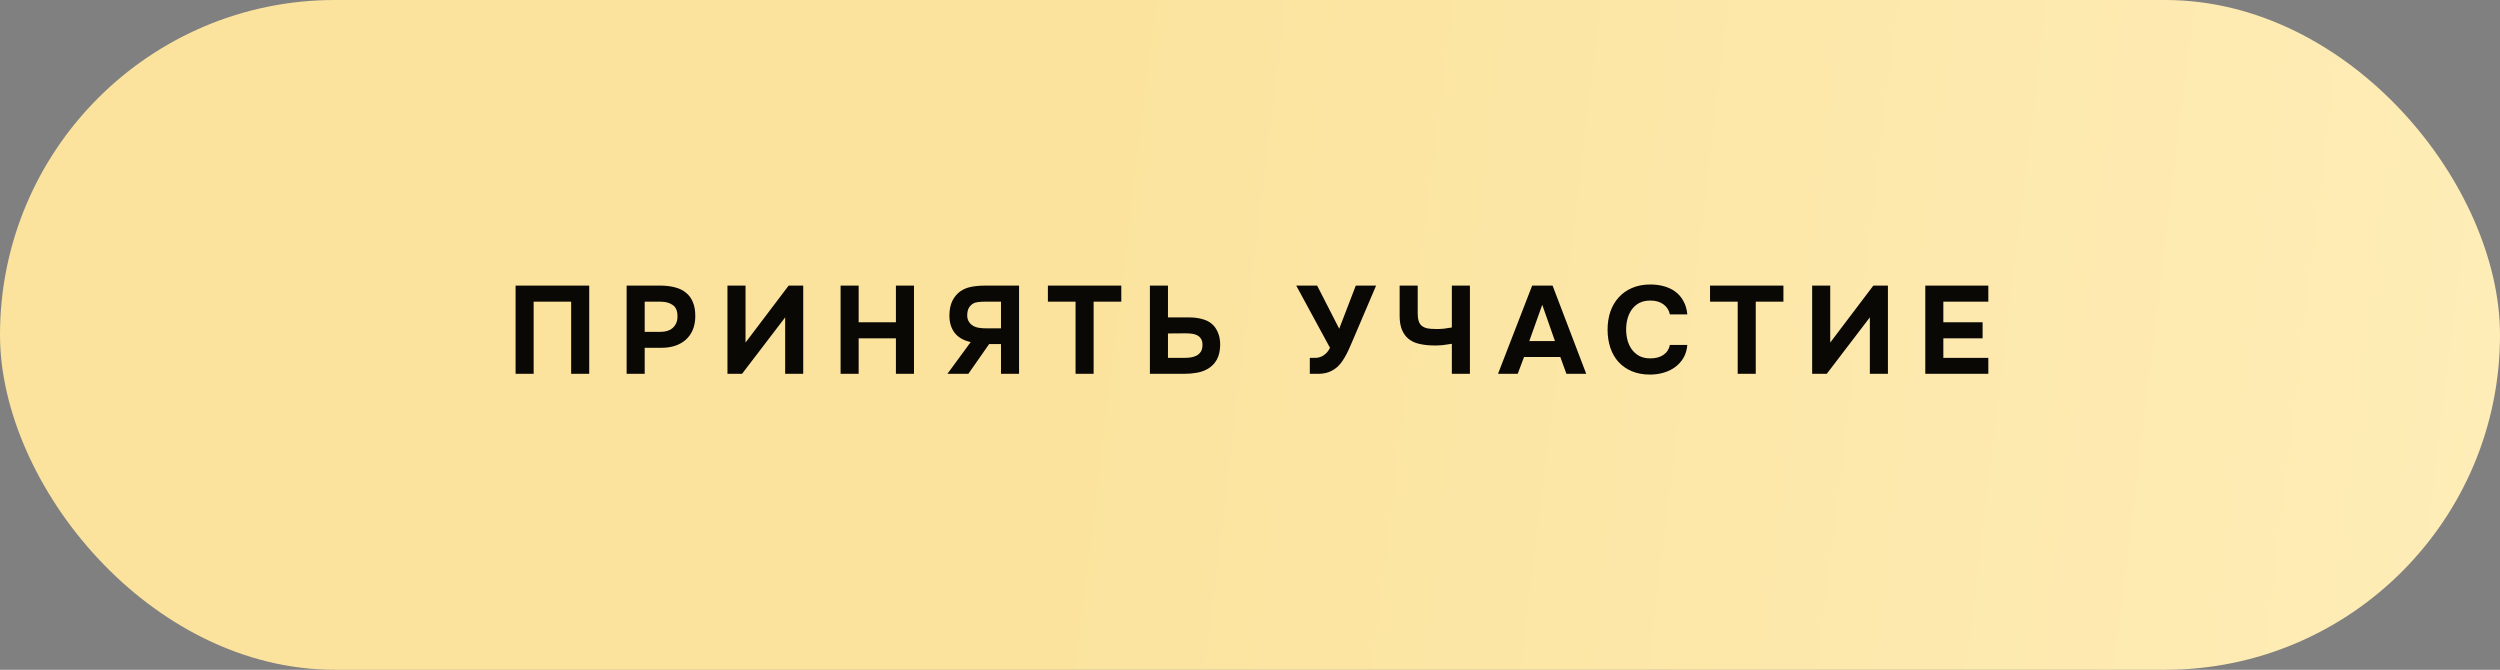
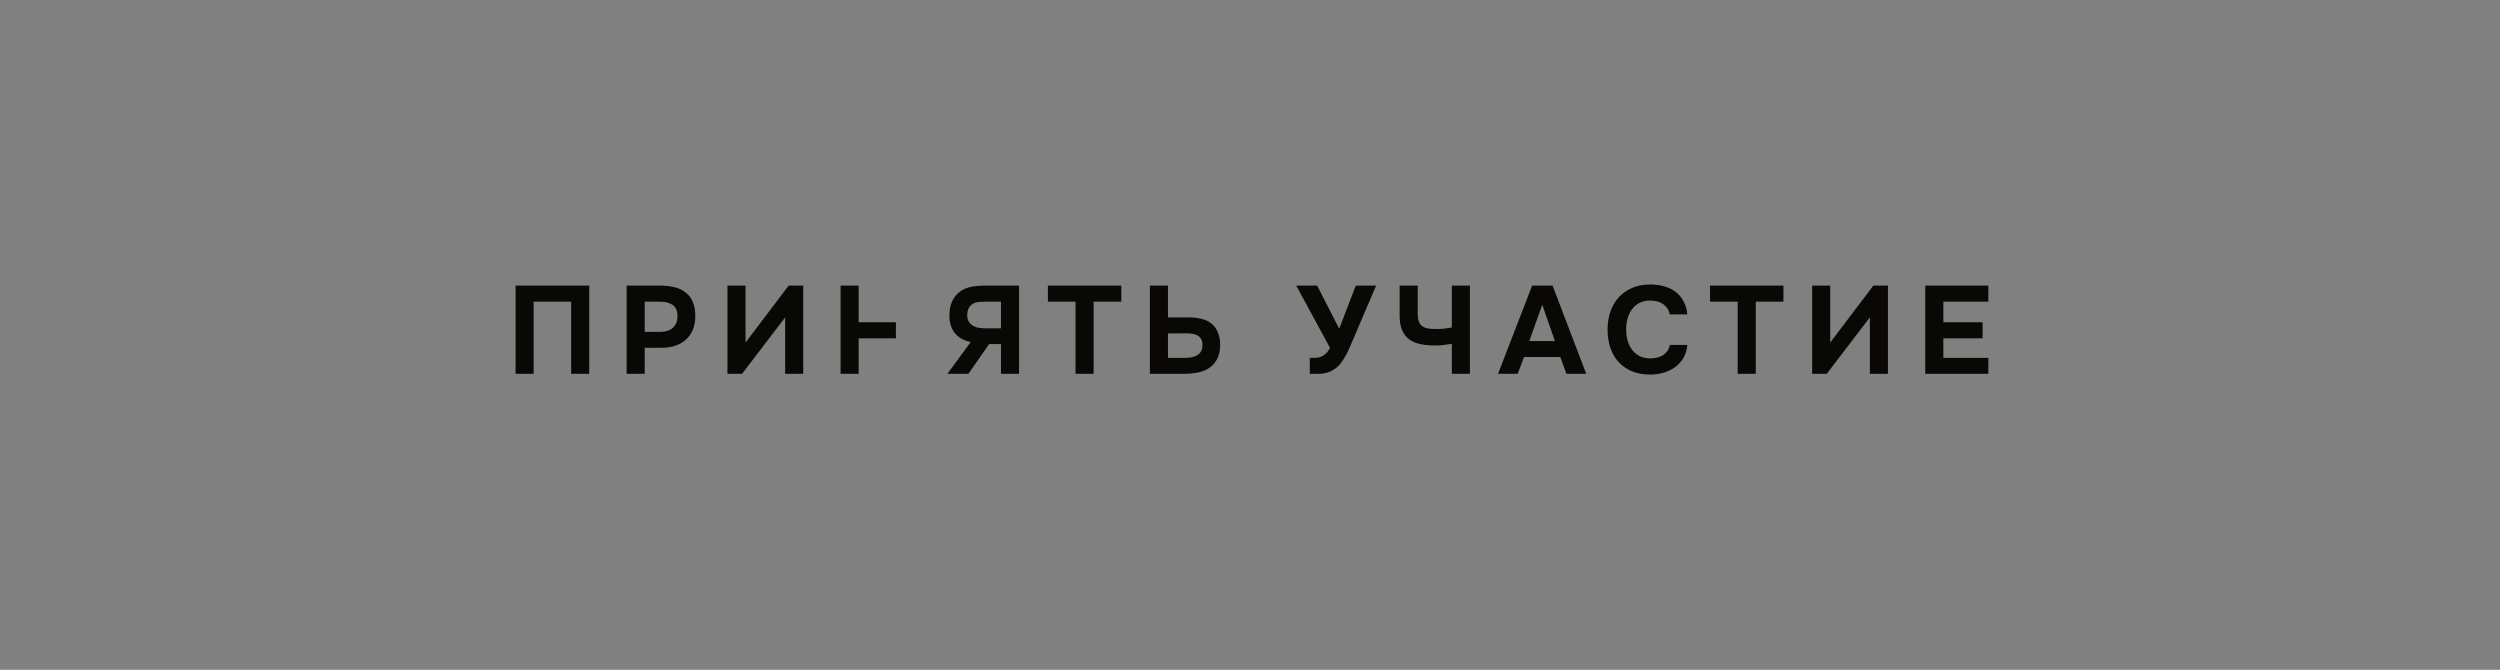
<svg xmlns="http://www.w3.org/2000/svg" width="321" height="86" viewBox="0 0 321 86" fill="none">
  <rect x="0" y="0" width="321" height="86" fill="#808080" stroke="none" />
-   <rect width="321" height="86" rx="43" fill="url(#paint0_linear_50_21)" />
-   <path d="M75.656 36.672V48H73.336V38.736H68.52V48H66.2V36.672H75.656ZM84.811 36.672C85.494 36.672 86.113 36.747 86.667 36.896C87.222 37.035 87.691 37.264 88.075 37.584C88.47 37.893 88.769 38.304 88.971 38.816C89.185 39.317 89.286 39.936 89.275 40.672C89.265 41.312 89.153 41.883 88.939 42.384C88.726 42.875 88.427 43.291 88.043 43.632C87.67 43.963 87.217 44.219 86.683 44.4C86.161 44.571 85.59 44.656 84.971 44.656H82.779V48H80.459V36.672H84.811ZM84.843 42.608C85.131 42.608 85.403 42.571 85.659 42.496C85.915 42.421 86.139 42.304 86.331 42.144C86.523 41.984 86.678 41.787 86.795 41.552C86.913 41.317 86.977 41.04 86.987 40.72C87.009 39.995 86.817 39.483 86.411 39.184C86.006 38.885 85.478 38.736 84.827 38.736H82.779V42.608H84.843ZM95.726 43.984L101.262 36.672H103.134V48H100.814V40.752L95.278 48H93.406V36.672H95.726V43.984ZM110.251 41.376H115.035V36.672H117.355V48H115.035V43.44H110.251V48H107.931V36.672H110.251V41.376ZM130.847 36.672V48H128.527V44.176H127.007L124.335 48H121.647L124.639 43.92C123.733 43.728 123.045 43.333 122.575 42.736C122.117 42.128 121.893 41.371 121.903 40.464C121.914 39.728 122.042 39.115 122.287 38.624C122.533 38.133 122.863 37.733 123.279 37.424C123.685 37.136 124.154 36.939 124.687 36.832C125.231 36.725 125.823 36.672 126.463 36.672H130.847ZM128.527 42.16V38.736H126.415C126.127 38.736 125.855 38.752 125.599 38.784C125.354 38.805 125.141 38.869 124.959 38.976C124.714 39.115 124.522 39.312 124.383 39.568C124.255 39.813 124.191 40.128 124.191 40.512C124.191 40.811 124.261 41.072 124.399 41.296C124.538 41.52 124.709 41.691 124.911 41.808C125.146 41.957 125.418 42.053 125.727 42.096C126.037 42.139 126.346 42.16 126.655 42.16H128.527ZM134.549 38.736V36.672H143.973V38.736H140.421V48H138.101V38.736H134.549ZM147.647 48V36.672H149.967V40.752H152.607C153.353 40.752 154.004 40.843 154.559 41.024C155.113 41.195 155.561 41.483 155.903 41.888C156.137 42.176 156.324 42.517 156.463 42.912C156.601 43.296 156.671 43.755 156.671 44.288C156.66 45.045 156.516 45.675 156.239 46.176C155.961 46.677 155.583 47.067 155.103 47.344C154.697 47.589 154.228 47.76 153.695 47.856C153.172 47.952 152.617 48 152.031 48H147.647ZM149.967 45.952H151.967C152.265 45.952 152.559 45.936 152.847 45.904C153.135 45.861 153.396 45.781 153.631 45.664C153.865 45.536 154.052 45.365 154.191 45.152C154.329 44.928 154.399 44.635 154.399 44.272C154.399 43.952 154.335 43.696 154.207 43.504C154.089 43.312 153.929 43.163 153.727 43.056C153.524 42.949 153.295 42.88 153.039 42.848C152.783 42.816 152.516 42.8 152.239 42.8L149.967 42.816V45.952ZM174.083 36.672H176.691L173.731 43.616C173.614 43.893 173.486 44.187 173.347 44.496C173.219 44.805 173.075 45.115 172.915 45.424C172.755 45.733 172.579 46.032 172.387 46.32C172.206 46.597 172.003 46.843 171.779 47.056C171.406 47.397 170.99 47.648 170.531 47.808C170.083 47.957 169.55 48.021 168.931 48H168.179V45.952H168.547C168.729 45.952 168.915 45.947 169.107 45.936C169.299 45.915 169.491 45.861 169.683 45.776C169.875 45.691 170.062 45.563 170.243 45.392C170.435 45.221 170.611 44.976 170.771 44.656L166.435 36.672H169.123L171.955 42.208L174.083 36.672ZM179.713 36.672H182.033V40.224C182.033 40.629 182.076 40.965 182.161 41.232C182.247 41.488 182.38 41.691 182.561 41.84C182.753 41.989 182.988 42.096 183.265 42.16C183.553 42.213 183.895 42.24 184.289 42.24C184.663 42.251 185.015 42.24 185.345 42.208C185.687 42.165 186.044 42.112 186.417 42.048V36.672H188.737V48H186.417V44.144C186.044 44.208 185.639 44.267 185.201 44.32C184.764 44.363 184.311 44.373 183.841 44.352C183.212 44.331 182.641 44.256 182.129 44.128C181.628 44 181.201 43.792 180.849 43.504C180.476 43.195 180.193 42.8 180.001 42.32C179.809 41.84 179.713 41.248 179.713 40.544V36.672ZM195.688 45.84L194.872 48H192.344L196.728 36.672H199.352L203.672 48H201.128L200.344 45.84H195.688ZM196.36 43.792H199.656L198.024 39.136L196.36 43.792ZM208.797 42.304C208.797 42.784 208.856 43.248 208.973 43.696C209.101 44.144 209.288 44.539 209.533 44.88C209.789 45.221 210.109 45.499 210.493 45.712C210.888 45.915 211.357 46.016 211.901 46.016C212.584 46.016 213.144 45.867 213.581 45.568C214.029 45.259 214.307 44.832 214.413 44.288H216.653C216.6 44.917 216.435 45.472 216.157 45.952C215.88 46.421 215.523 46.816 215.085 47.136C214.648 47.456 214.152 47.696 213.597 47.856C213.043 48.016 212.467 48.096 211.869 48.096C210.984 48.096 210.2 47.952 209.517 47.664C208.845 47.376 208.275 46.976 207.805 46.464C207.347 45.952 207 45.344 206.765 44.64C206.531 43.936 206.413 43.163 206.413 42.32C206.413 41.499 206.531 40.736 206.765 40.032C207.011 39.317 207.368 38.704 207.837 38.192C208.307 37.669 208.877 37.264 209.549 36.976C210.232 36.677 211.016 36.528 211.901 36.528C212.52 36.528 213.101 36.603 213.645 36.752C214.189 36.901 214.675 37.131 215.101 37.44C215.528 37.749 215.875 38.149 216.141 38.64C216.419 39.12 216.589 39.696 216.653 40.368H214.413C214.296 39.824 214.019 39.392 213.581 39.072C213.144 38.752 212.584 38.592 211.901 38.592C211.357 38.592 210.888 38.693 210.493 38.896C210.109 39.099 209.789 39.376 209.533 39.728C209.288 40.069 209.101 40.464 208.973 40.912C208.856 41.36 208.797 41.824 208.797 42.304ZM219.568 38.736V36.672H228.992V38.736H225.44V48H223.12V38.736H219.568ZM235.001 43.984L240.537 36.672H242.409V48H240.089V40.752L234.553 48H232.681V36.672H235.001V43.984ZM255.302 36.672V38.736H249.526V41.376H254.566V43.44H249.526V45.952H255.302V48H247.206V36.672H255.302Z" fill="#0A0805" />
+   <path d="M75.656 36.672V48H73.336V38.736H68.52V48H66.2V36.672H75.656ZM84.811 36.672C85.494 36.672 86.113 36.747 86.667 36.896C87.222 37.035 87.691 37.264 88.075 37.584C88.47 37.893 88.769 38.304 88.971 38.816C89.185 39.317 89.286 39.936 89.275 40.672C89.265 41.312 89.153 41.883 88.939 42.384C88.726 42.875 88.427 43.291 88.043 43.632C87.67 43.963 87.217 44.219 86.683 44.4C86.161 44.571 85.59 44.656 84.971 44.656H82.779V48H80.459V36.672H84.811ZM84.843 42.608C85.131 42.608 85.403 42.571 85.659 42.496C85.915 42.421 86.139 42.304 86.331 42.144C86.523 41.984 86.678 41.787 86.795 41.552C86.913 41.317 86.977 41.04 86.987 40.72C87.009 39.995 86.817 39.483 86.411 39.184C86.006 38.885 85.478 38.736 84.827 38.736H82.779V42.608H84.843ZM95.726 43.984L101.262 36.672H103.134V48H100.814V40.752L95.278 48H93.406V36.672H95.726V43.984ZM110.251 41.376H115.035V36.672H117.355H115.035V43.44H110.251V48H107.931V36.672H110.251V41.376ZM130.847 36.672V48H128.527V44.176H127.007L124.335 48H121.647L124.639 43.92C123.733 43.728 123.045 43.333 122.575 42.736C122.117 42.128 121.893 41.371 121.903 40.464C121.914 39.728 122.042 39.115 122.287 38.624C122.533 38.133 122.863 37.733 123.279 37.424C123.685 37.136 124.154 36.939 124.687 36.832C125.231 36.725 125.823 36.672 126.463 36.672H130.847ZM128.527 42.16V38.736H126.415C126.127 38.736 125.855 38.752 125.599 38.784C125.354 38.805 125.141 38.869 124.959 38.976C124.714 39.115 124.522 39.312 124.383 39.568C124.255 39.813 124.191 40.128 124.191 40.512C124.191 40.811 124.261 41.072 124.399 41.296C124.538 41.52 124.709 41.691 124.911 41.808C125.146 41.957 125.418 42.053 125.727 42.096C126.037 42.139 126.346 42.16 126.655 42.16H128.527ZM134.549 38.736V36.672H143.973V38.736H140.421V48H138.101V38.736H134.549ZM147.647 48V36.672H149.967V40.752H152.607C153.353 40.752 154.004 40.843 154.559 41.024C155.113 41.195 155.561 41.483 155.903 41.888C156.137 42.176 156.324 42.517 156.463 42.912C156.601 43.296 156.671 43.755 156.671 44.288C156.66 45.045 156.516 45.675 156.239 46.176C155.961 46.677 155.583 47.067 155.103 47.344C154.697 47.589 154.228 47.76 153.695 47.856C153.172 47.952 152.617 48 152.031 48H147.647ZM149.967 45.952H151.967C152.265 45.952 152.559 45.936 152.847 45.904C153.135 45.861 153.396 45.781 153.631 45.664C153.865 45.536 154.052 45.365 154.191 45.152C154.329 44.928 154.399 44.635 154.399 44.272C154.399 43.952 154.335 43.696 154.207 43.504C154.089 43.312 153.929 43.163 153.727 43.056C153.524 42.949 153.295 42.88 153.039 42.848C152.783 42.816 152.516 42.8 152.239 42.8L149.967 42.816V45.952ZM174.083 36.672H176.691L173.731 43.616C173.614 43.893 173.486 44.187 173.347 44.496C173.219 44.805 173.075 45.115 172.915 45.424C172.755 45.733 172.579 46.032 172.387 46.32C172.206 46.597 172.003 46.843 171.779 47.056C171.406 47.397 170.99 47.648 170.531 47.808C170.083 47.957 169.55 48.021 168.931 48H168.179V45.952H168.547C168.729 45.952 168.915 45.947 169.107 45.936C169.299 45.915 169.491 45.861 169.683 45.776C169.875 45.691 170.062 45.563 170.243 45.392C170.435 45.221 170.611 44.976 170.771 44.656L166.435 36.672H169.123L171.955 42.208L174.083 36.672ZM179.713 36.672H182.033V40.224C182.033 40.629 182.076 40.965 182.161 41.232C182.247 41.488 182.38 41.691 182.561 41.84C182.753 41.989 182.988 42.096 183.265 42.16C183.553 42.213 183.895 42.24 184.289 42.24C184.663 42.251 185.015 42.24 185.345 42.208C185.687 42.165 186.044 42.112 186.417 42.048V36.672H188.737V48H186.417V44.144C186.044 44.208 185.639 44.267 185.201 44.32C184.764 44.363 184.311 44.373 183.841 44.352C183.212 44.331 182.641 44.256 182.129 44.128C181.628 44 181.201 43.792 180.849 43.504C180.476 43.195 180.193 42.8 180.001 42.32C179.809 41.84 179.713 41.248 179.713 40.544V36.672ZM195.688 45.84L194.872 48H192.344L196.728 36.672H199.352L203.672 48H201.128L200.344 45.84H195.688ZM196.36 43.792H199.656L198.024 39.136L196.36 43.792ZM208.797 42.304C208.797 42.784 208.856 43.248 208.973 43.696C209.101 44.144 209.288 44.539 209.533 44.88C209.789 45.221 210.109 45.499 210.493 45.712C210.888 45.915 211.357 46.016 211.901 46.016C212.584 46.016 213.144 45.867 213.581 45.568C214.029 45.259 214.307 44.832 214.413 44.288H216.653C216.6 44.917 216.435 45.472 216.157 45.952C215.88 46.421 215.523 46.816 215.085 47.136C214.648 47.456 214.152 47.696 213.597 47.856C213.043 48.016 212.467 48.096 211.869 48.096C210.984 48.096 210.2 47.952 209.517 47.664C208.845 47.376 208.275 46.976 207.805 46.464C207.347 45.952 207 45.344 206.765 44.64C206.531 43.936 206.413 43.163 206.413 42.32C206.413 41.499 206.531 40.736 206.765 40.032C207.011 39.317 207.368 38.704 207.837 38.192C208.307 37.669 208.877 37.264 209.549 36.976C210.232 36.677 211.016 36.528 211.901 36.528C212.52 36.528 213.101 36.603 213.645 36.752C214.189 36.901 214.675 37.131 215.101 37.44C215.528 37.749 215.875 38.149 216.141 38.64C216.419 39.12 216.589 39.696 216.653 40.368H214.413C214.296 39.824 214.019 39.392 213.581 39.072C213.144 38.752 212.584 38.592 211.901 38.592C211.357 38.592 210.888 38.693 210.493 38.896C210.109 39.099 209.789 39.376 209.533 39.728C209.288 40.069 209.101 40.464 208.973 40.912C208.856 41.36 208.797 41.824 208.797 42.304ZM219.568 38.736V36.672H228.992V38.736H225.44V48H223.12V38.736H219.568ZM235.001 43.984L240.537 36.672H242.409V48H240.089V40.752L234.553 48H232.681V36.672H235.001V43.984ZM255.302 36.672V38.736H249.526V41.376H254.566V43.44H249.526V45.952H255.302V48H247.206V36.672H255.302Z" fill="#0A0805" />
  <defs>
    <linearGradient id="paint0_linear_50_21" x1="134.566" y1="36" x2="341.193" y2="60.918" gradientUnits="userSpaceOnUse">
      <stop stop-color="#FBE39D" />
      <stop offset="1" stop-color="#FFEEBA" />
    </linearGradient>
  </defs>
</svg>